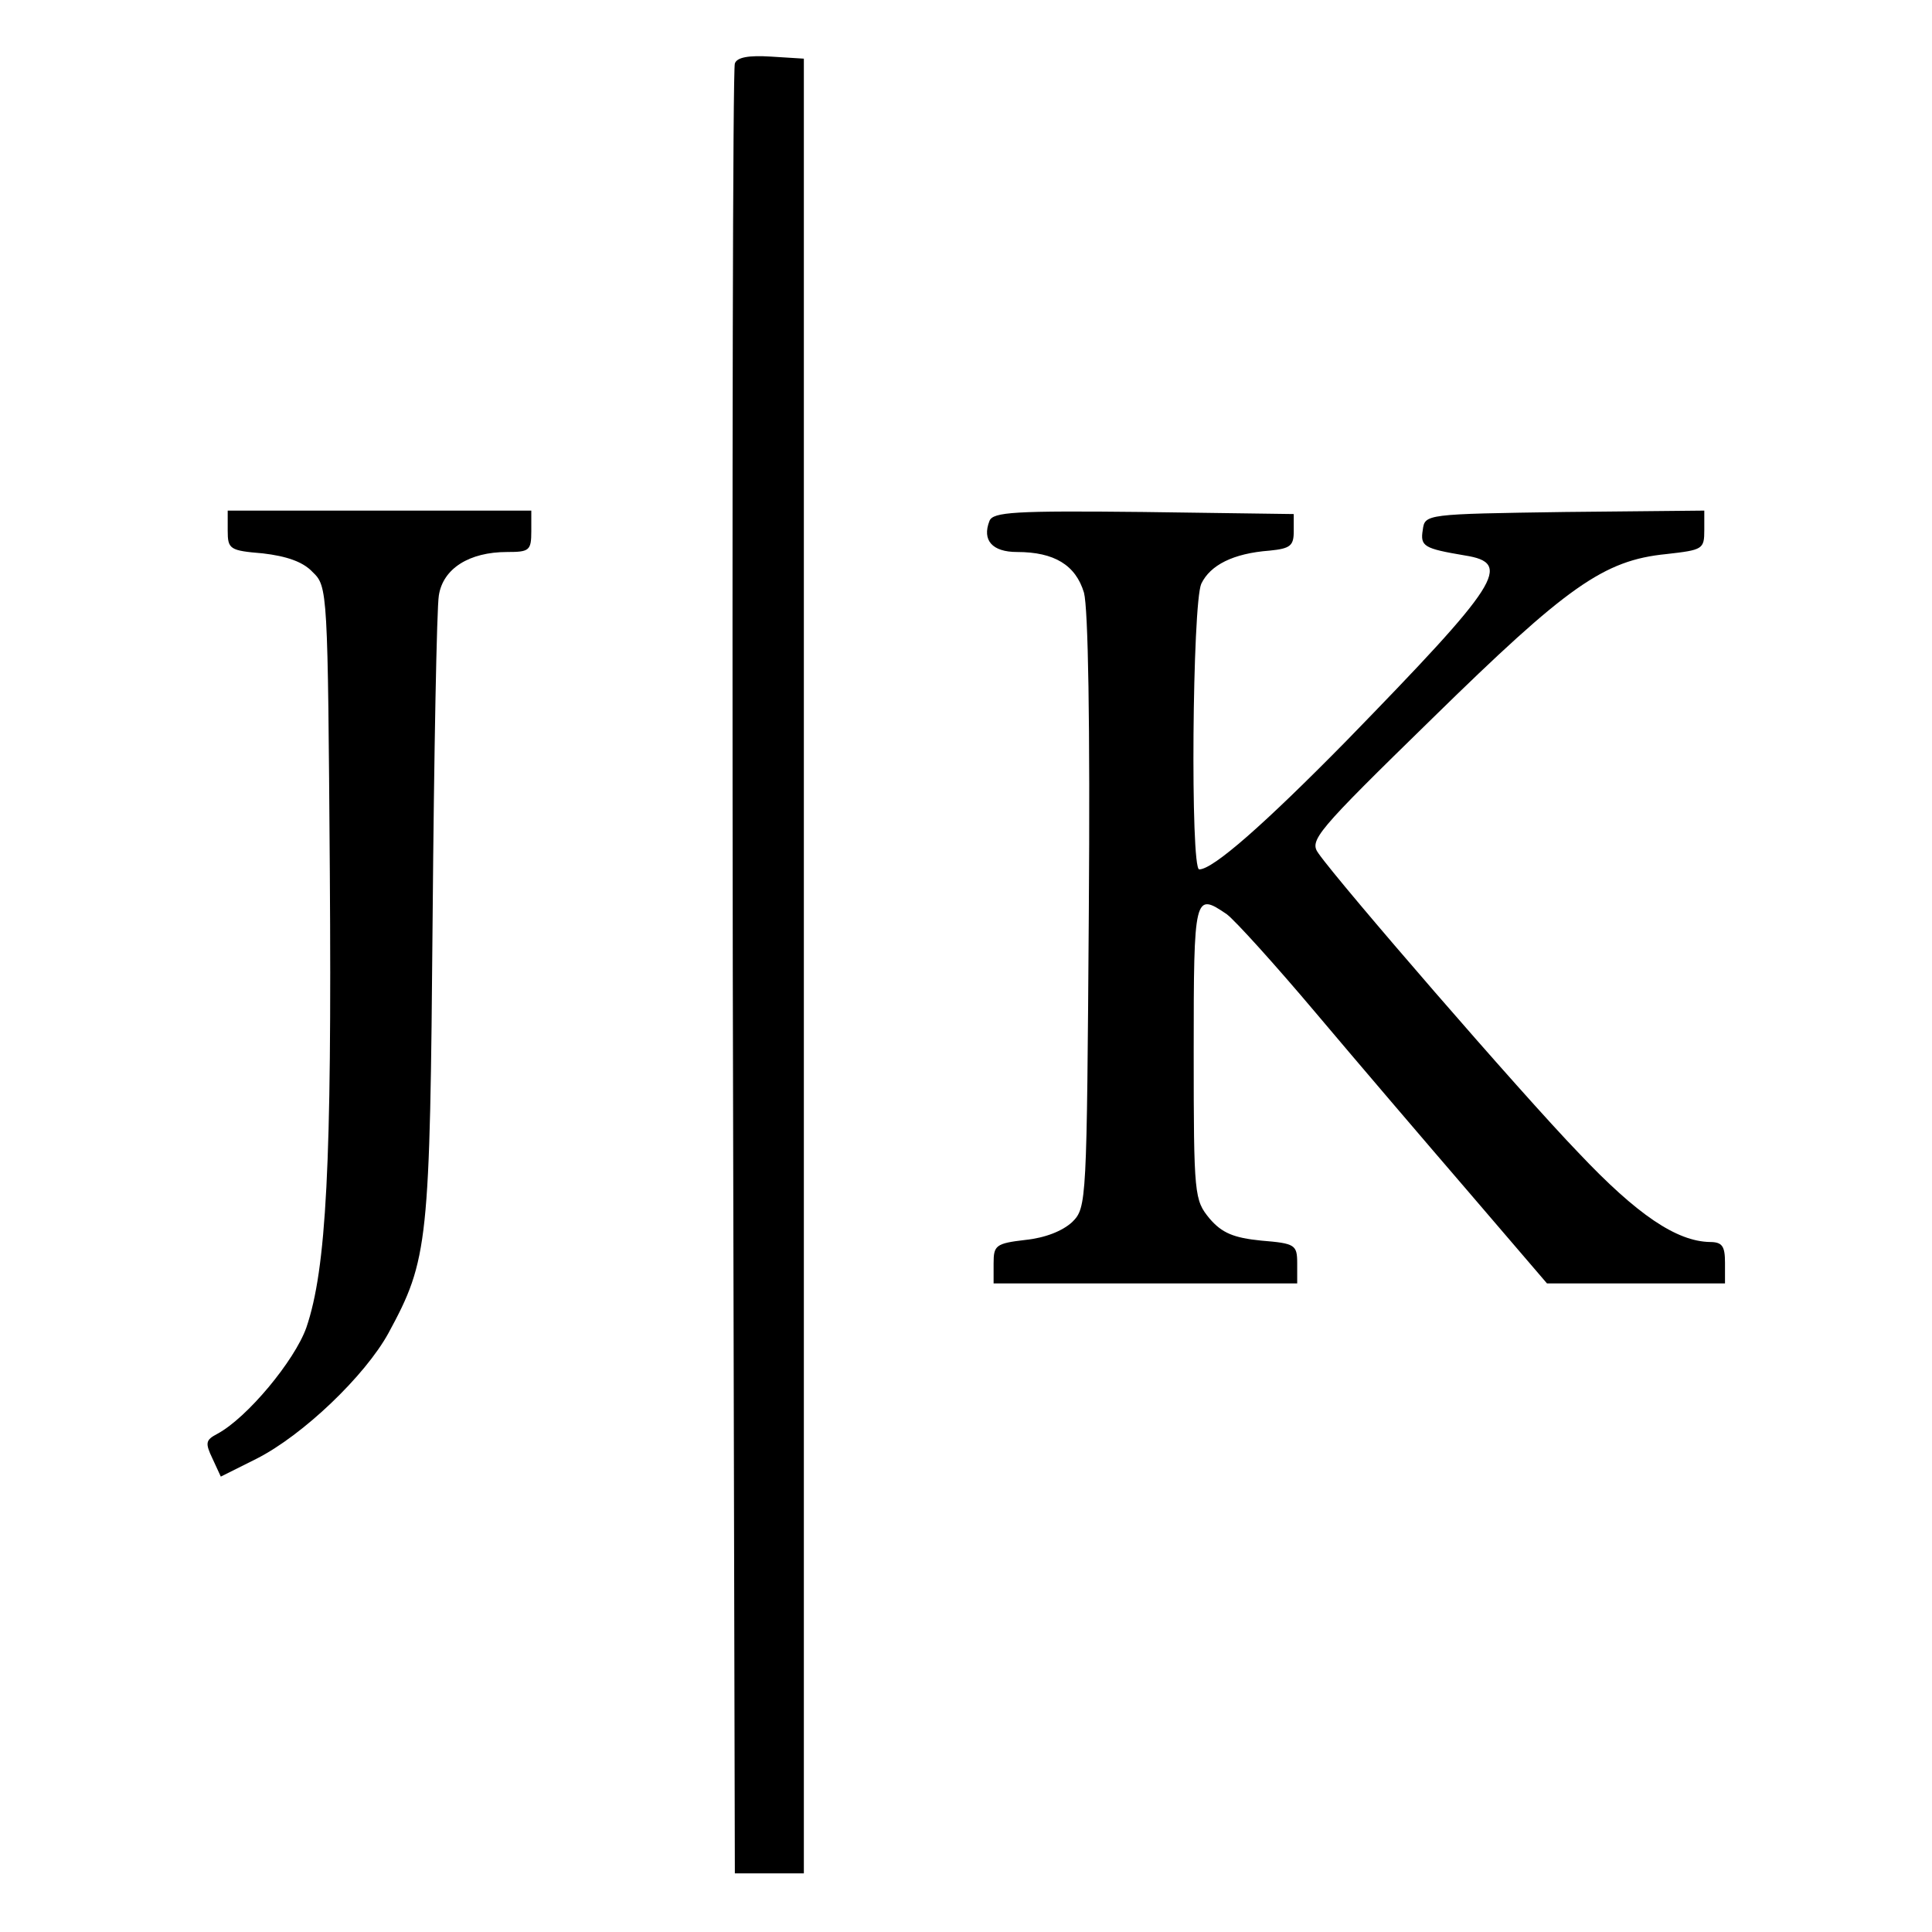
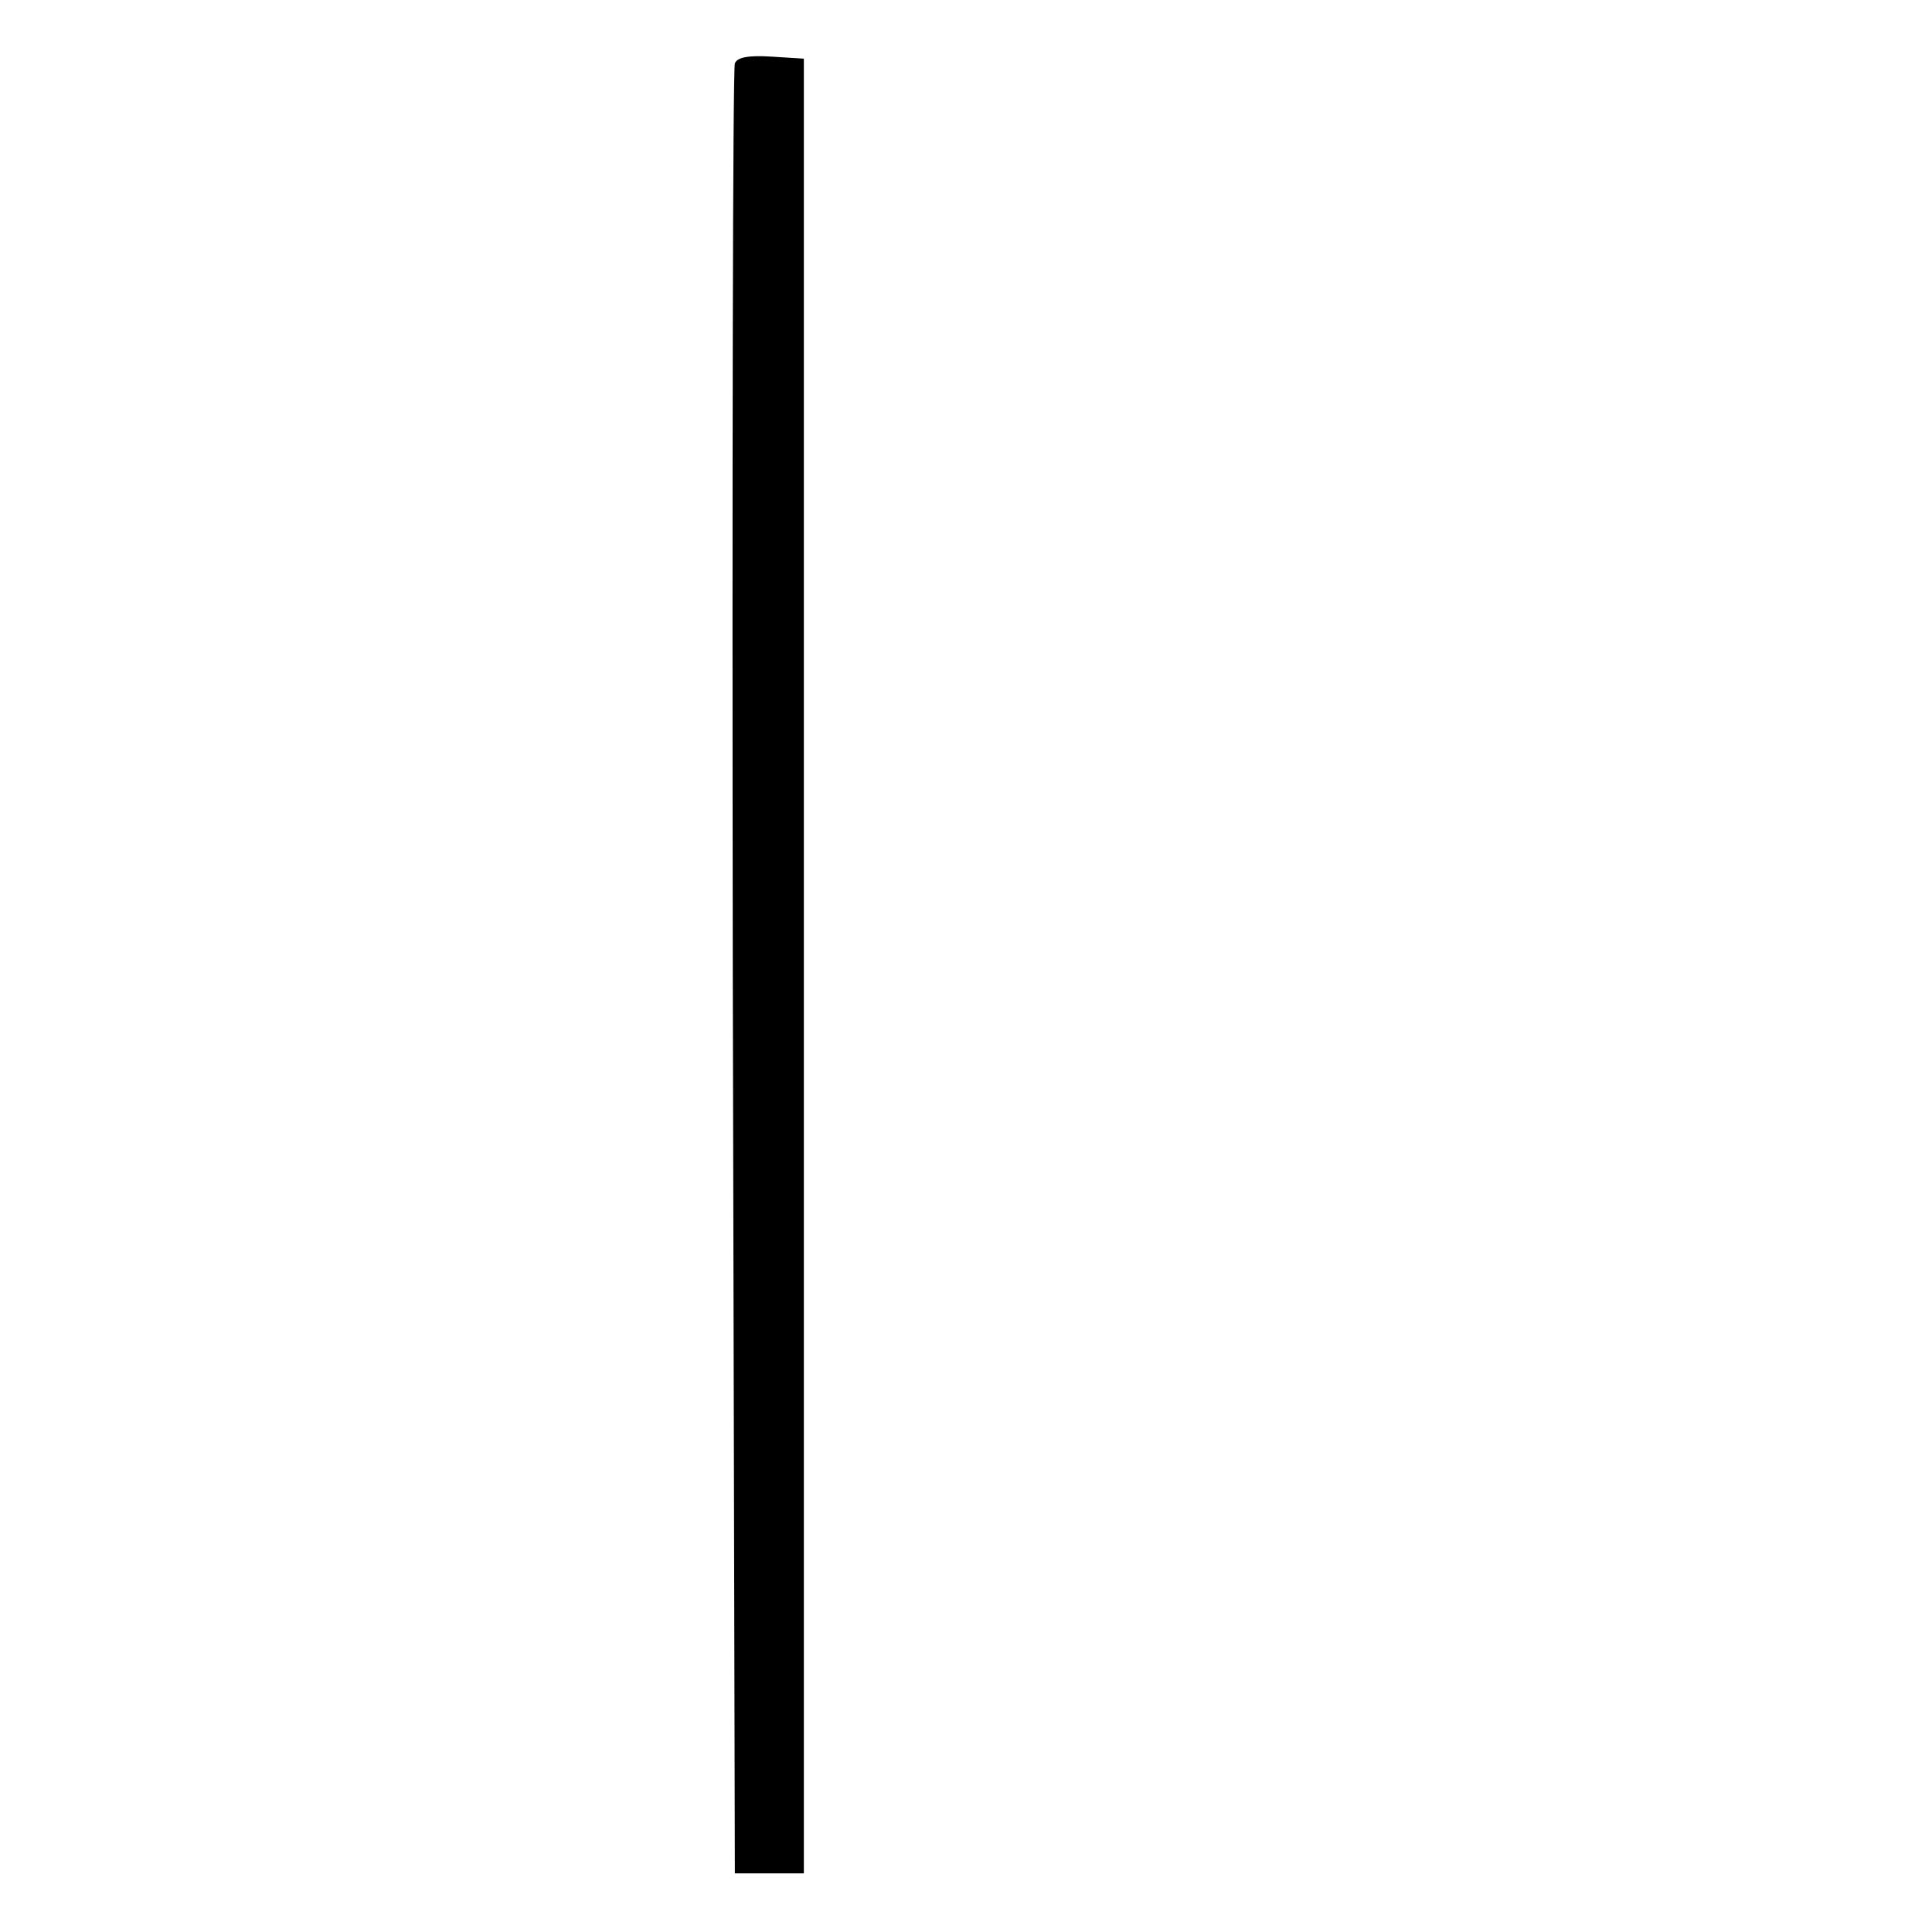
<svg xmlns="http://www.w3.org/2000/svg" version="1.0" width="280pt" height="280pt" viewBox="0 0 280 280" preserveAspectRatio="xMidYMid meet">
  <g transform="translate(0,280) scale(0.1,-0.1)" fill="#000000" stroke="none">
    <path d="M1065 2708 c-3 -7 -4 -600 -3 -1318 l3 -1305 50 0 50 0 0 1315 0 1315 -48 3 c-32 2 -49 -1 -52 -10z" />
-     <path d="M330 2031 c0 -27 3 -29 51 -33 34 -4 58 -12 72 -27 22 -21 22 -26 25 -434 3 -424 -5 -576 -34 -661 -17 -48 -86 -131 -129 -154 -17 -9 -18 -13 -7 -36 l12 -26 52 26 c67 34 157 120 191 182 58 107 60 129 64 602 2 239 6 450 9 467 6 39 44 63 99 63 32 0 35 2 35 30 l0 30 -220 0 -220 0 0 -29z" />
-     <path d="M1434 2045 c-11 -28 4 -45 40 -45 54 0 85 -19 97 -59 6 -23 9 -186 7 -463 -3 -421 -3 -428 -24 -449 -14 -13 -39 -23 -68 -26 -43 -5 -46 -8 -46 -34 l0 -29 220 0 220 0 0 29 c0 27 -3 29 -52 33 -40 4 -57 11 -75 32 -22 27 -23 32 -23 242 0 228 1 231 48 199 12 -9 70 -73 129 -143 59 -70 159 -187 221 -259 l114 -133 129 0 129 0 0 30 c0 24 -4 30 -22 30 -48 1 -105 39 -190 129 -84 87 -347 391 -377 434 -14 19 -5 30 165 196 195 191 248 229 339 238 53 6 55 7 55 35 l0 28 -202 -2 c-202 -3 -203 -3 -206 -26 -4 -24 2 -27 61 -37 70 -11 51 -40 -172 -269 -119 -121 -193 -186 -213 -186 -13 0 -10 385 3 414 13 27 46 44 99 48 30 3 35 7 35 28 l0 25 -218 3 c-187 2 -218 0 -223 -13z" />
  </g>
</svg>